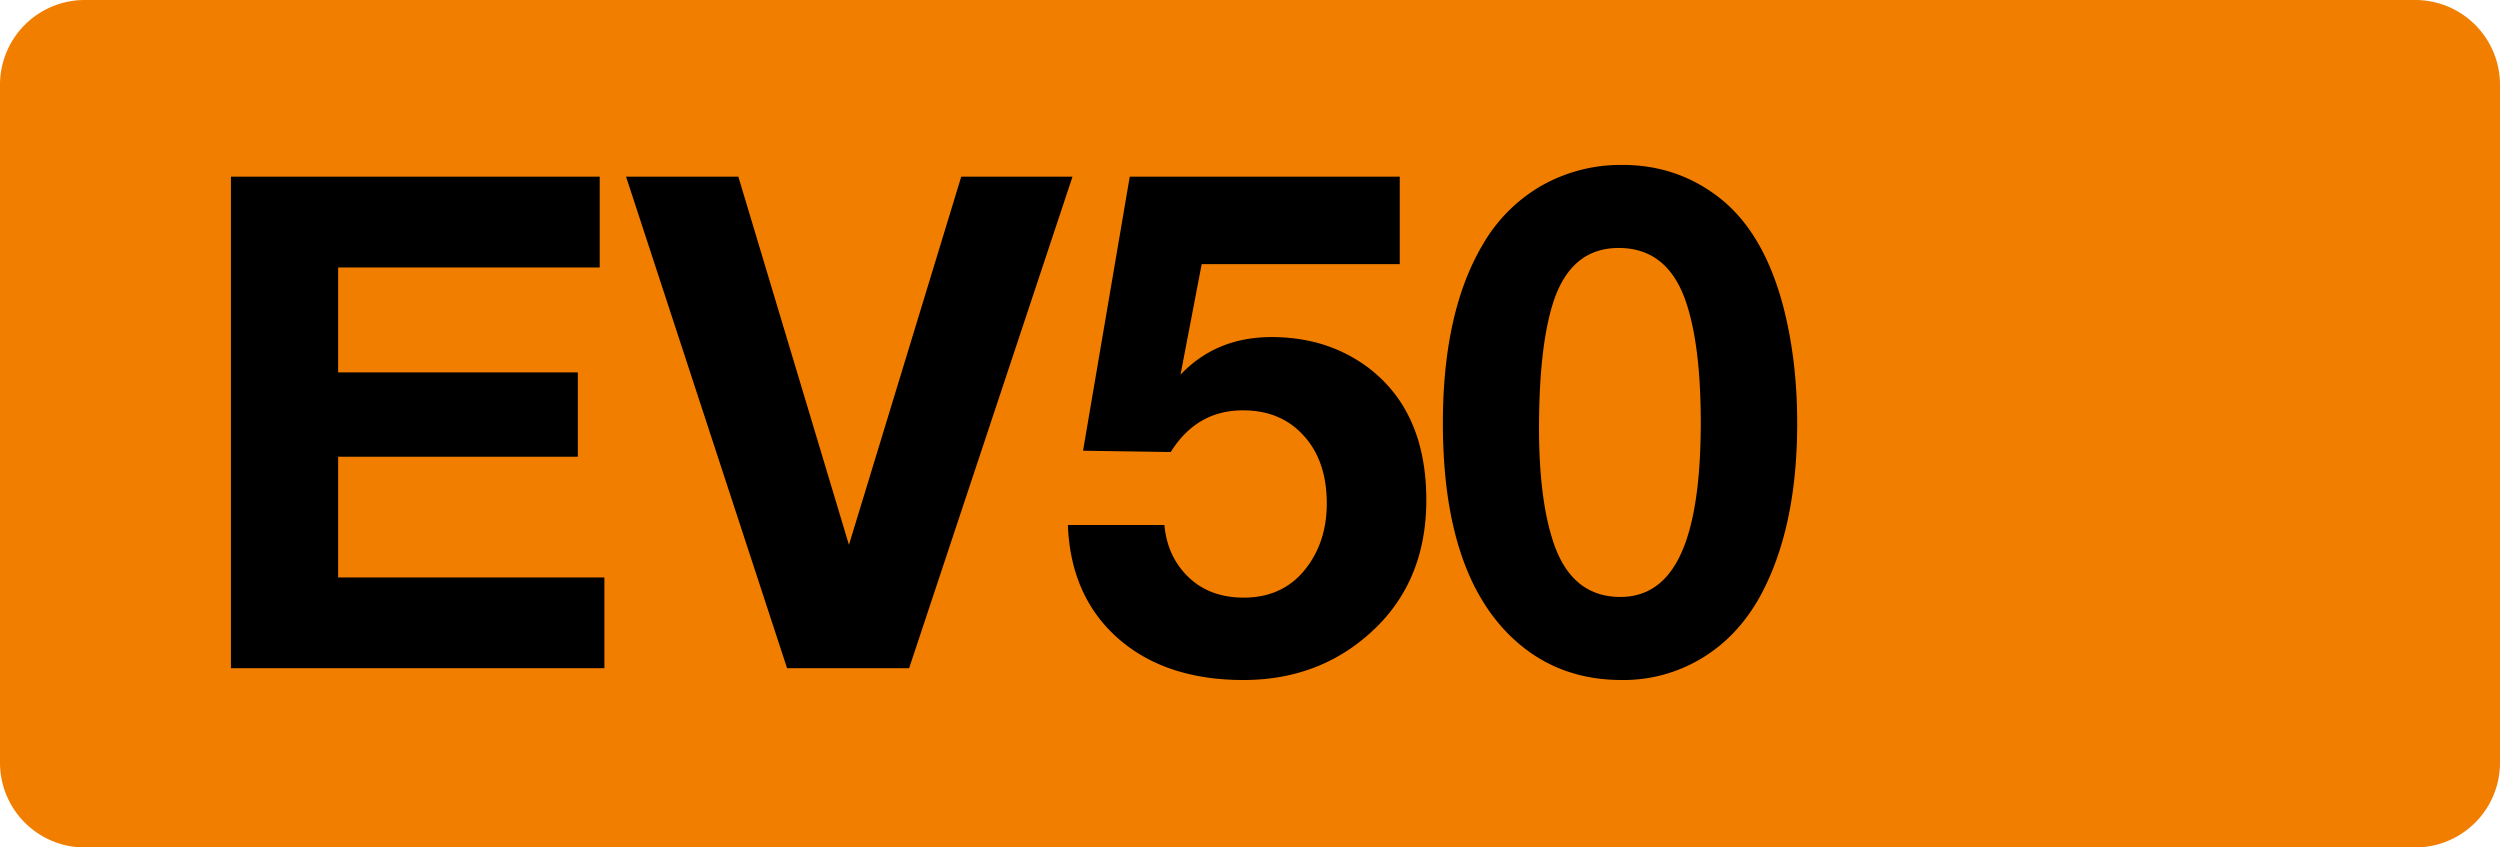
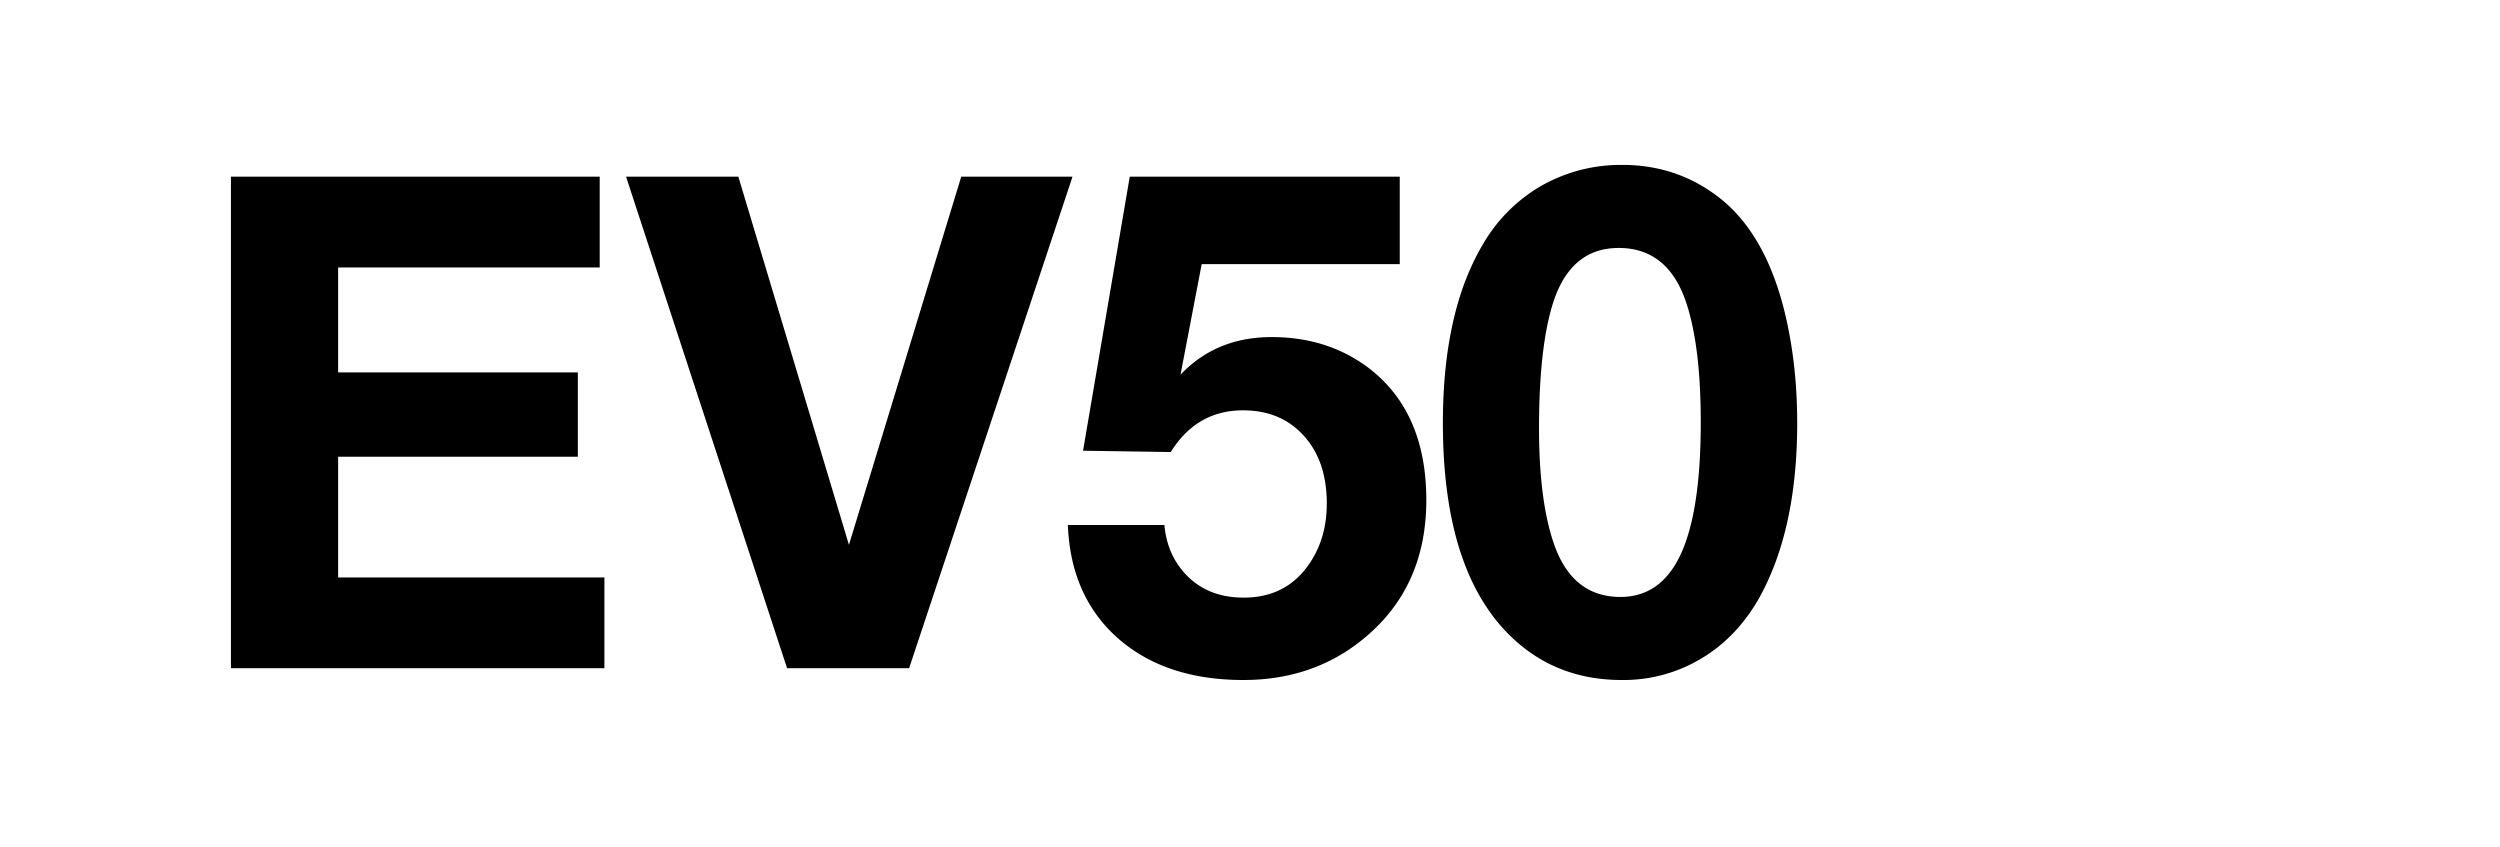
<svg xmlns="http://www.w3.org/2000/svg" class="color-immutable" width="59" height="20" viewBox="0 0 59 20" fill="none">
-   <path fill-rule="evenodd" clip-rule="evenodd" d="M2 0a2 2 0 0 0-2 2v16a2 2 0 0 0 2 2h55a2 2 0 0 0 2-2V2a2 2 0 0 0-2-2H2Z" fill="#F27E00" />
  <path d="M14.153 4.17v2.142H7.98v2.476h5.657v1.991H7.98v2.849h6.284v2.142H5.45V4.17h8.704ZM25.311 4.17l-3.856 11.6h-2.88l-3.8-11.6h2.65l2.61 8.688 2.65-8.688h2.626ZM33.034 4.17v2.063H28.36l-.5 2.61c.561-.592 1.278-.888 2.15-.888.858 0 1.603.23 2.238.69.942.693 1.413 1.745 1.413 3.158 0 1.386-.503 2.483-1.508 3.293-.783.634-1.72.952-2.809.952-1.227 0-2.213-.328-2.96-.984-.745-.661-1.14-1.553-1.182-2.674h2.278c.037.407.169.754.396 1.04.355.45.847.674 1.476.674.608 0 1.09-.22 1.444-.659.344-.428.516-.95.516-1.563 0-.666-.18-1.198-.54-1.595-.36-.402-.838-.603-1.436-.603-.73 0-1.298.328-1.706.984l-2.07-.031 1.102-6.467h6.372ZM38.289 3.892c.883 0 1.66.27 2.332.81.667.539 1.151 1.37 1.453 2.49.227.858.34 1.789.34 2.794 0 1.666-.296 3.036-.888 4.11-.35.624-.807 1.105-1.373 1.444a3.567 3.567 0 0 1-1.88.508c-.947 0-1.756-.286-2.428-.857-1.196-1.016-1.793-2.75-1.793-5.205 0-1.746.312-3.148.936-4.205a3.782 3.782 0 0 1 1.389-1.397 3.8 3.8 0 0 1 1.912-.492Zm-.088 1.96c-.761 0-1.28.439-1.555 1.317-.217.698-.325 1.677-.325 2.936 0 1.11.111 2.002.333 2.674.286.873.815 1.309 1.587 1.309.64 0 1.116-.338 1.428-1.016.312-.677.469-1.71.469-3.102 0-1.185-.112-2.119-.334-2.8-.285-.879-.82-1.318-1.603-1.318Z" fill="#000" />
</svg>